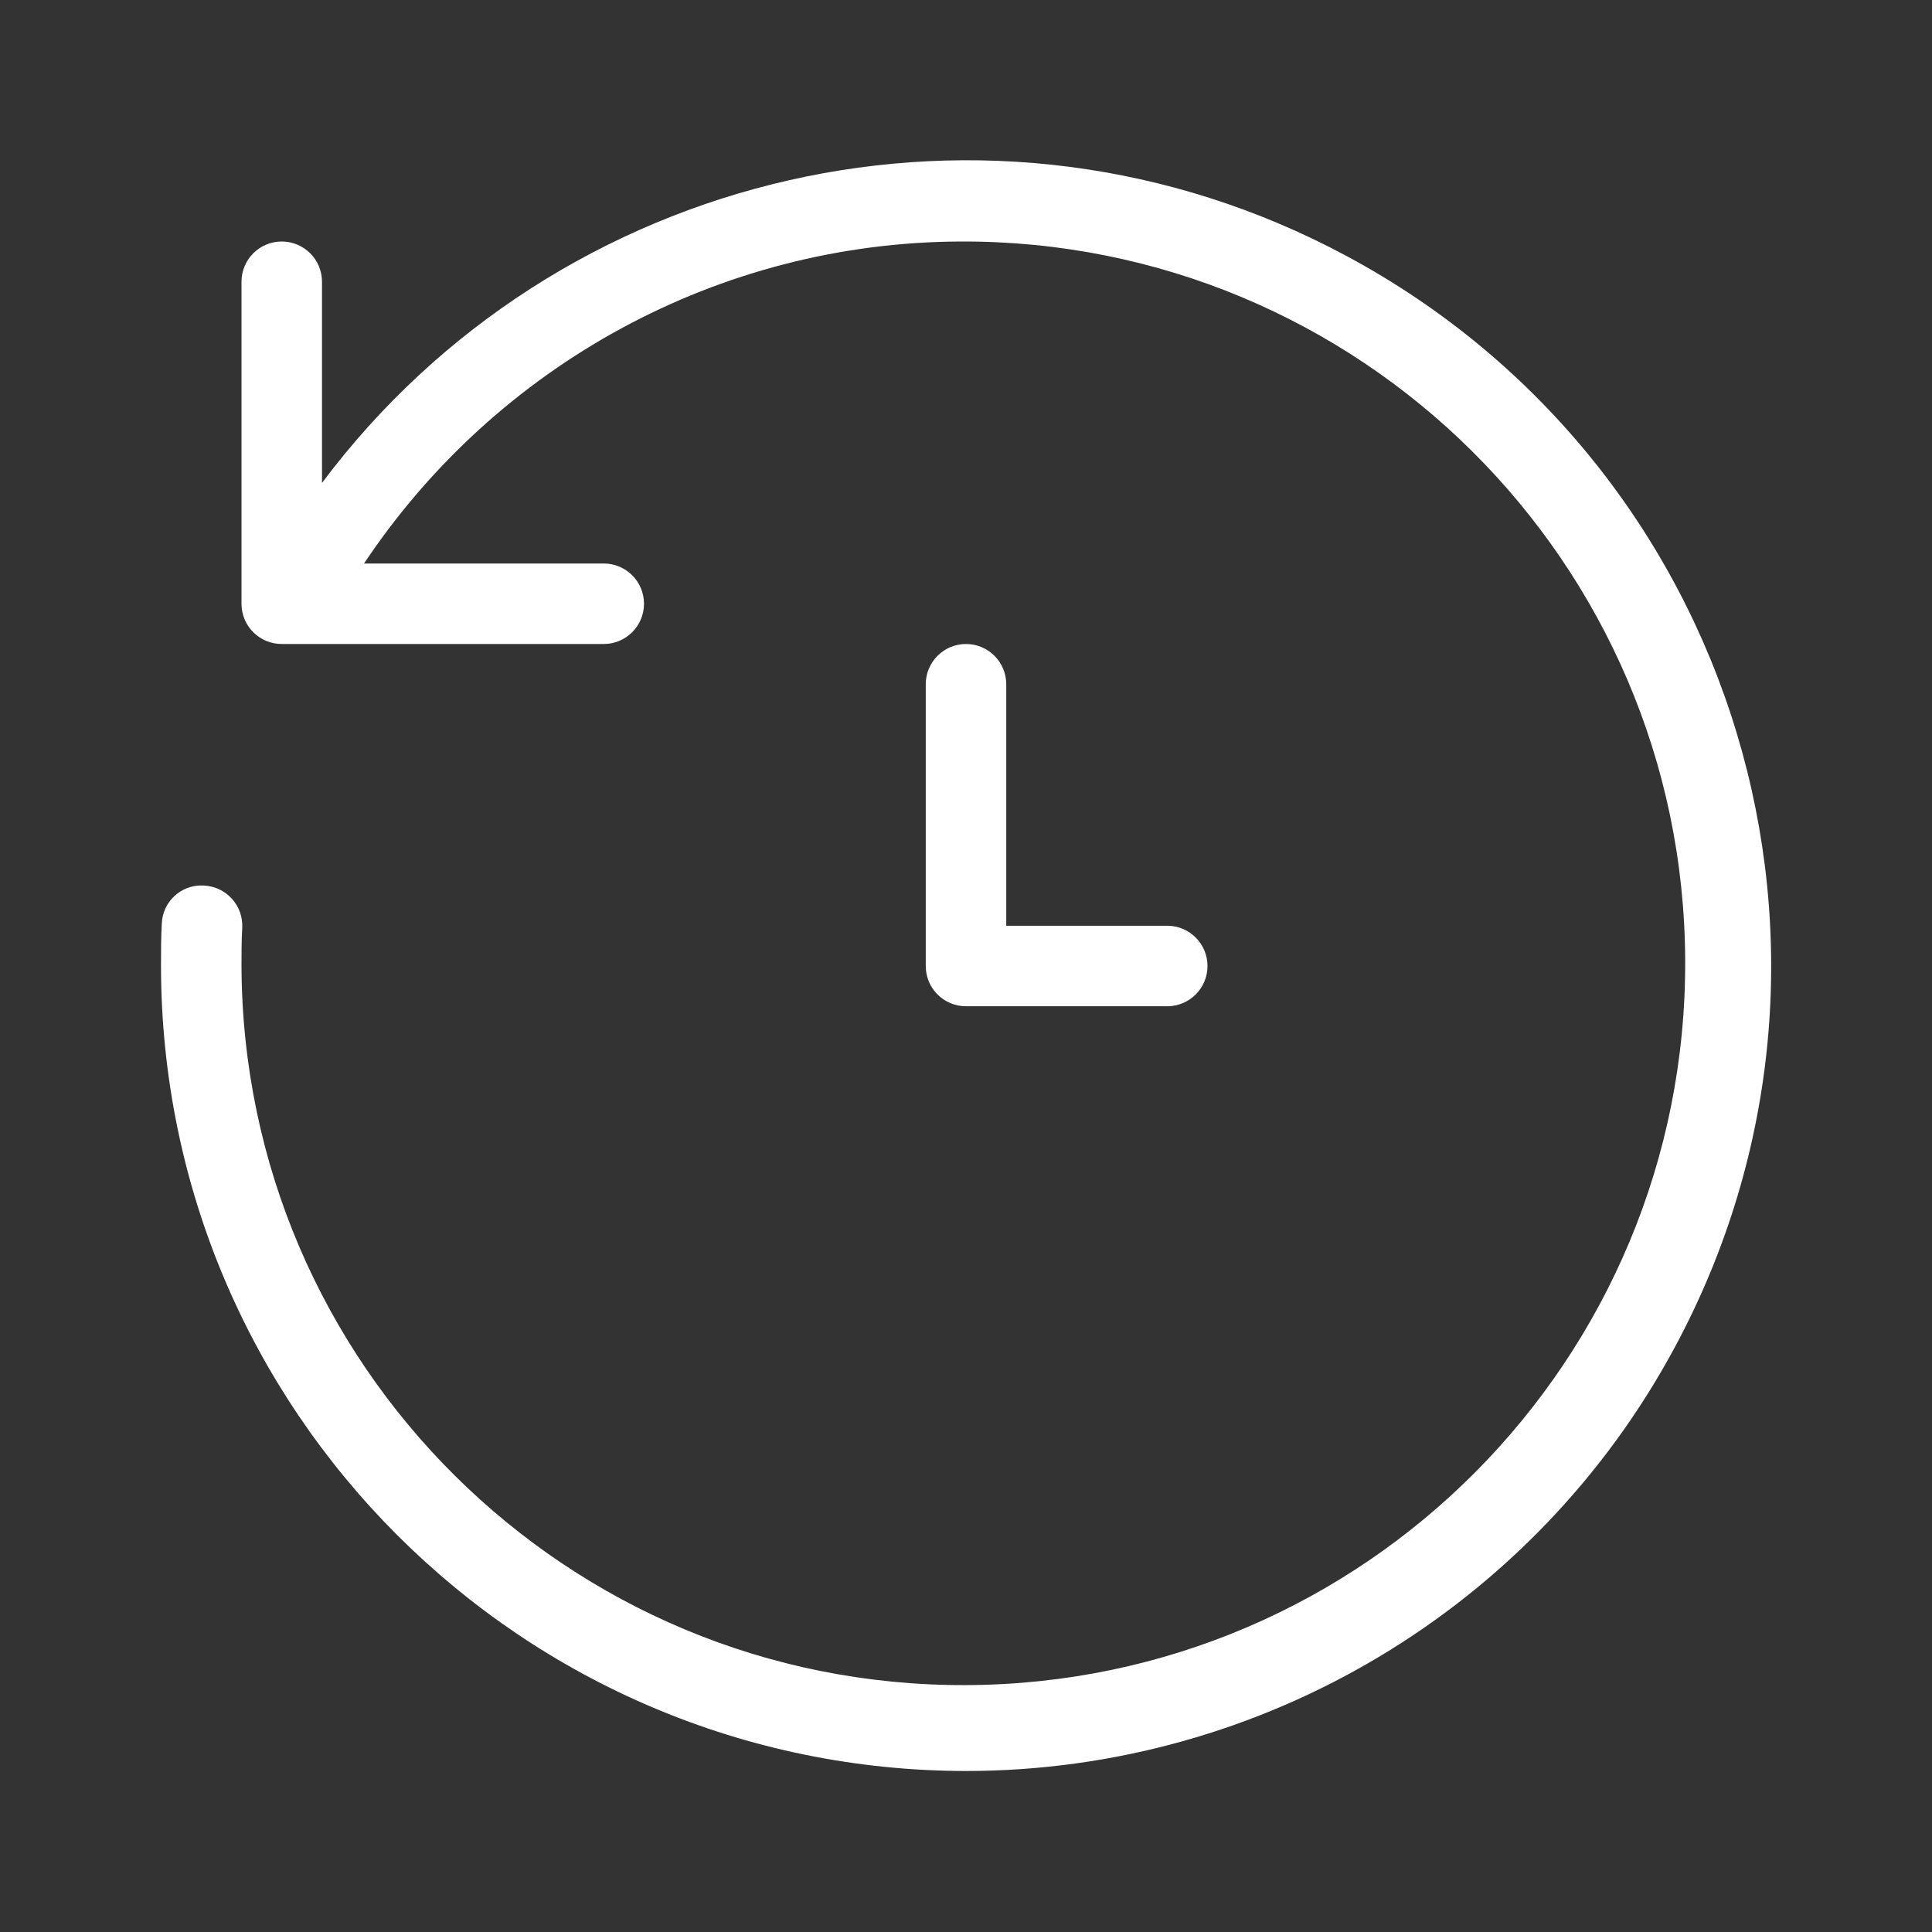
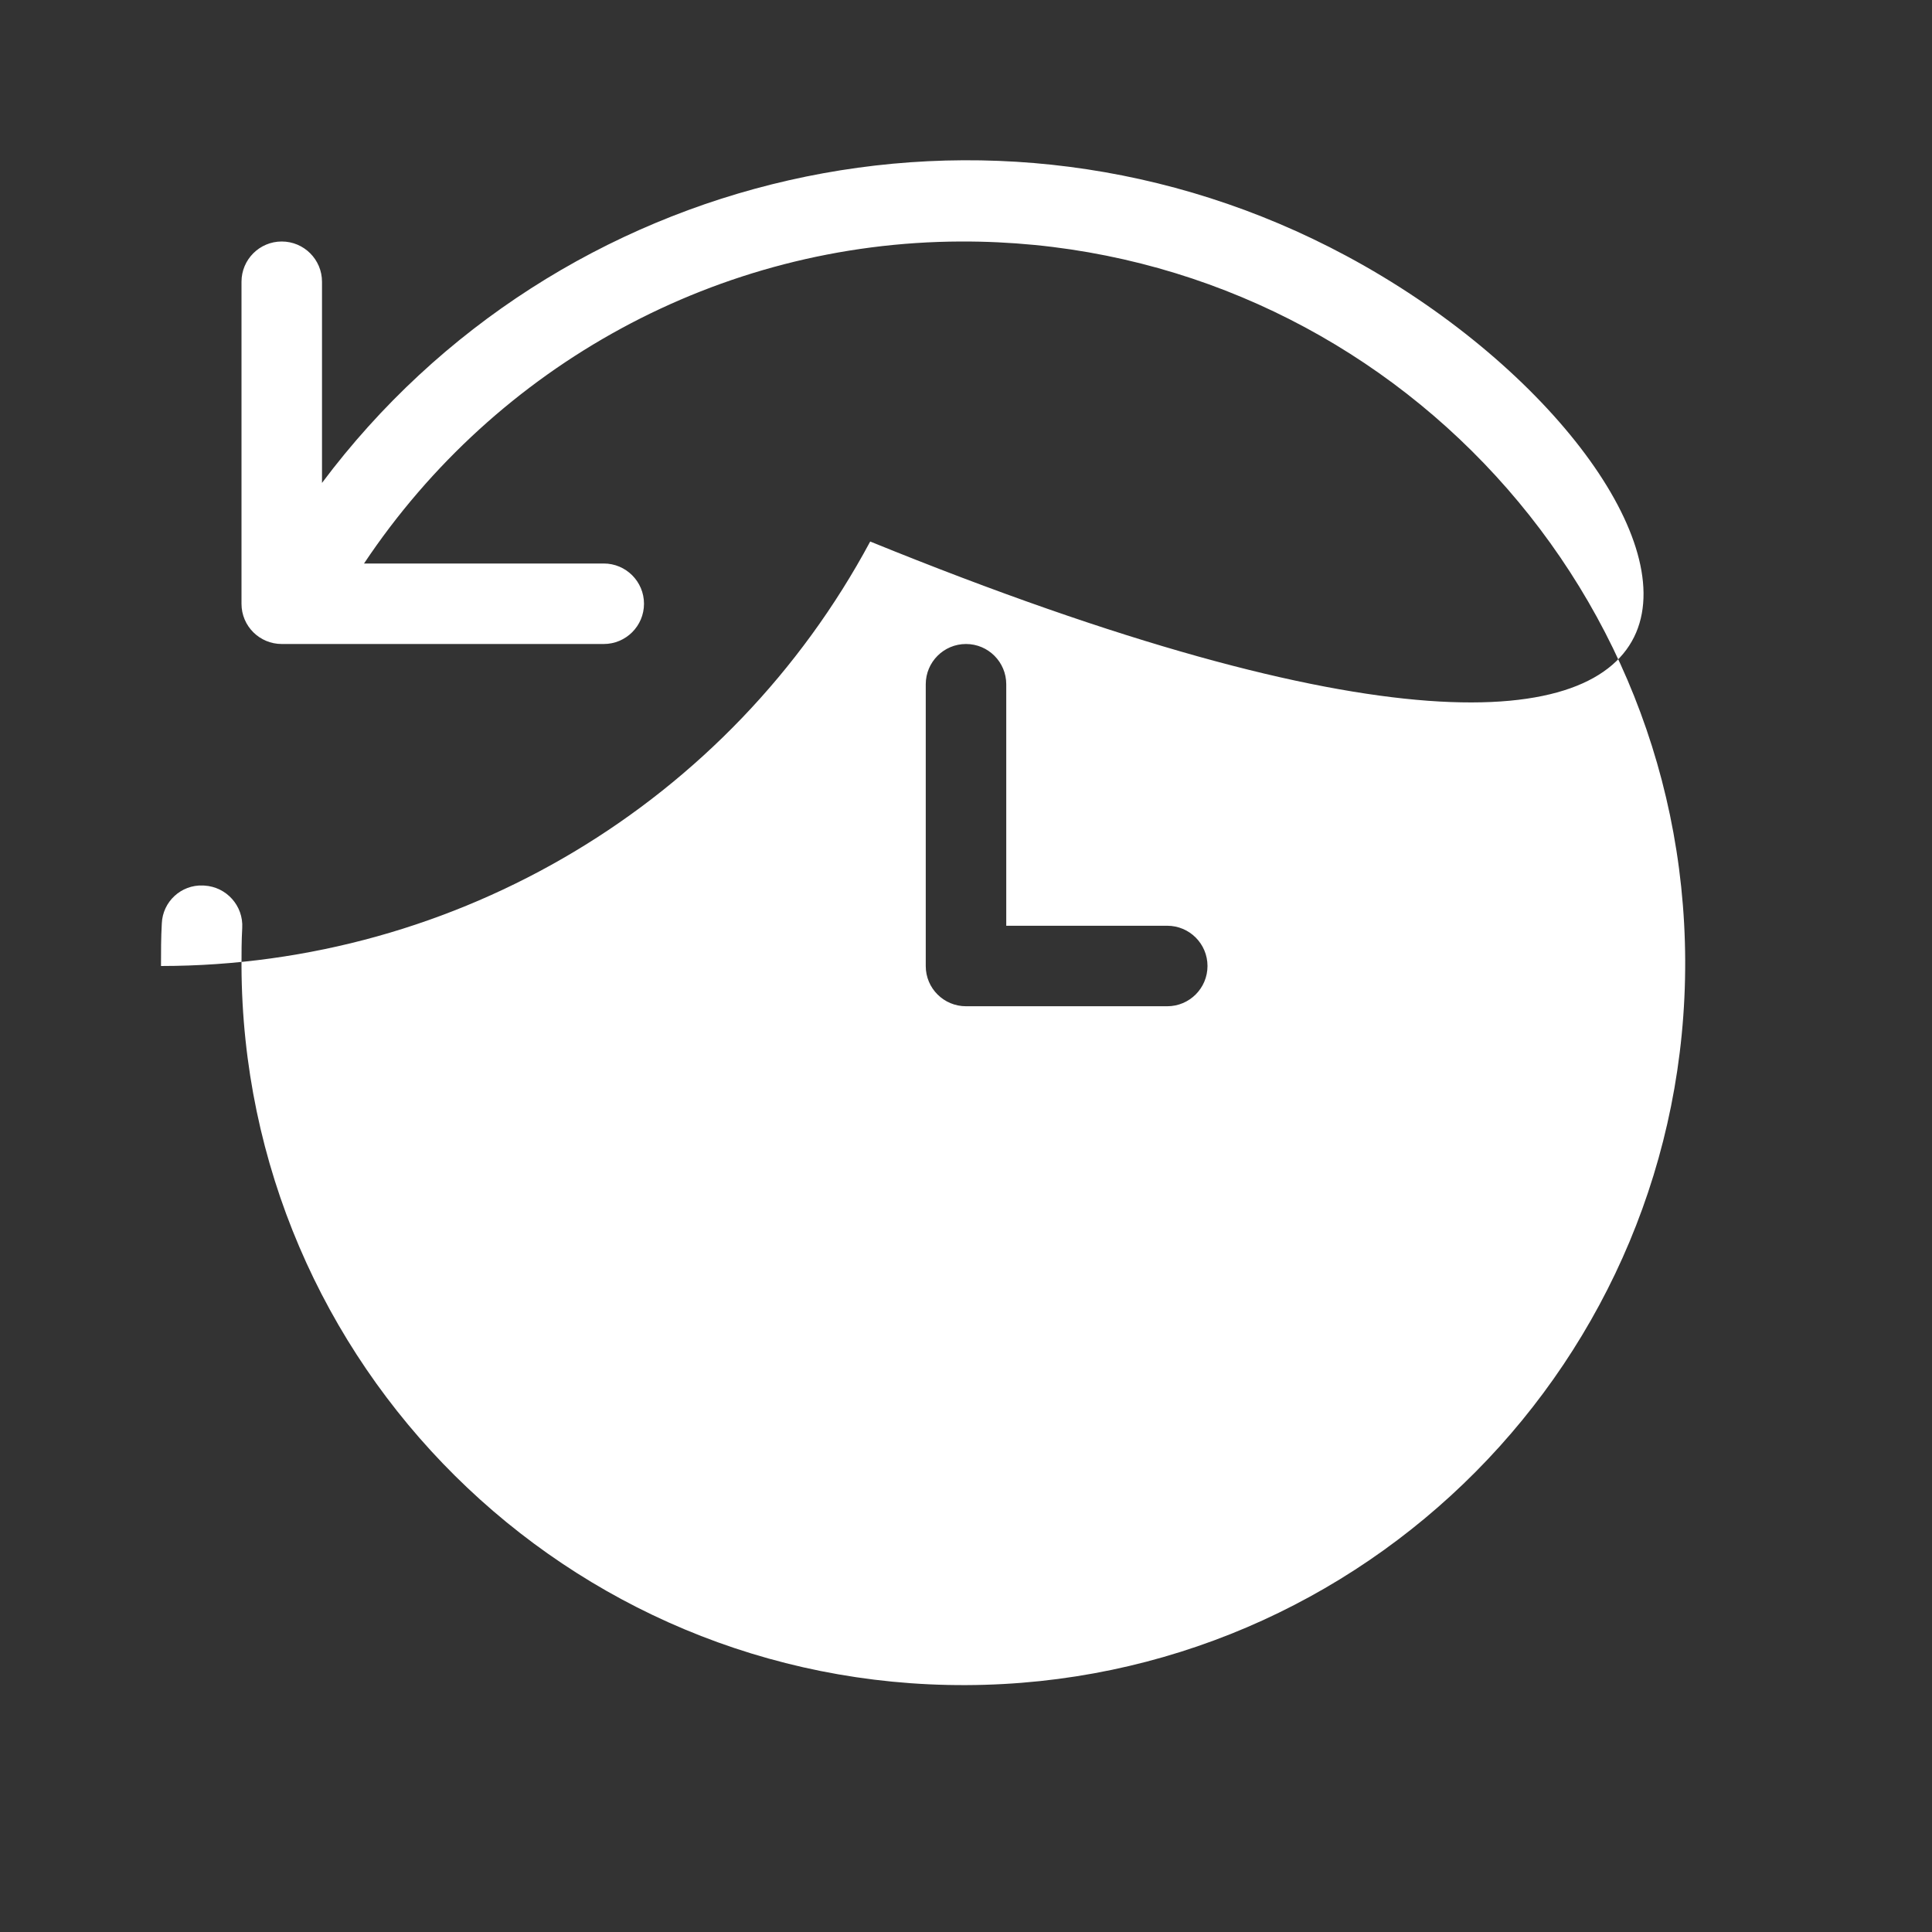
<svg xmlns="http://www.w3.org/2000/svg" enable-background="new 0 0 24 24" viewBox="0 0 24 24">
  <rect x="0" y="0" width="24" height="24" fill="#333333" stroke="none" />
-   <path fill="#FFFFFF" d="M16.727,3.18C12.31,0.809,6.915,2.103,4,5.999V3.5C4,3.224,3.776,3,3.5,3S3,3.224,3,3.5v4c0,0,0,0,0,0.001C3,7.777,3.224,8,3.5,8h4C7.776,8,8,7.776,8,7.5S7.776,7,7.5,7H4.522c1.646-2.467,4.409-3.989,7.412-4c4.952-0.018,8.982,3.981,9,8.933s-3.981,8.982-8.933,9C7.048,20.952,3.018,16.952,3,12c0-0.16-0-0.312,0.009-0.472c0-0,0-0,0-0c0.016-0.275-0.195-0.511-0.47-0.527C2.533,11.001,2.527,11,2.521,11c-0.271-0.011-0.5,0.2-0.511,0.472C2,11.651,2,11.82,2,12c0.006,5.52,4.48,9.994,10,10c3.683-0.002,7.068-2.027,8.81-5.273C23.424,11.859,21.596,5.794,16.727,3.18z M12,8c-0.276,0-0.5,0.224-0.5,0.5V12c0,0,0,0,0,0.001C11.5,12.277,11.724,12.5,12,12.5h2.5c0.276,0,0.5-0.224,0.5-0.5s-0.224-0.5-0.5-0.5h-2v-3C12.5,8.224,12.276,8,12,8z" />
+   <path fill="#FFFFFF" d="M16.727,3.18C12.31,0.809,6.915,2.103,4,5.999V3.5C4,3.224,3.776,3,3.5,3S3,3.224,3,3.5v4c0,0,0,0,0,0.001C3,7.777,3.224,8,3.5,8h4C7.776,8,8,7.776,8,7.5S7.776,7,7.5,7H4.522c1.646-2.467,4.409-3.989,7.412-4c4.952-0.018,8.982,3.981,9,8.933s-3.981,8.982-8.933,9C7.048,20.952,3.018,16.952,3,12c0-0.16-0-0.312,0.009-0.472c0-0,0-0,0-0c0.016-0.275-0.195-0.511-0.47-0.527C2.533,11.001,2.527,11,2.521,11c-0.271-0.011-0.5,0.2-0.511,0.472C2,11.651,2,11.82,2,12c3.683-0.002,7.068-2.027,8.81-5.273C23.424,11.859,21.596,5.794,16.727,3.18z M12,8c-0.276,0-0.5,0.224-0.5,0.5V12c0,0,0,0,0,0.001C11.5,12.277,11.724,12.5,12,12.5h2.5c0.276,0,0.5-0.224,0.5-0.5s-0.224-0.5-0.5-0.5h-2v-3C12.5,8.224,12.276,8,12,8z" />
</svg>